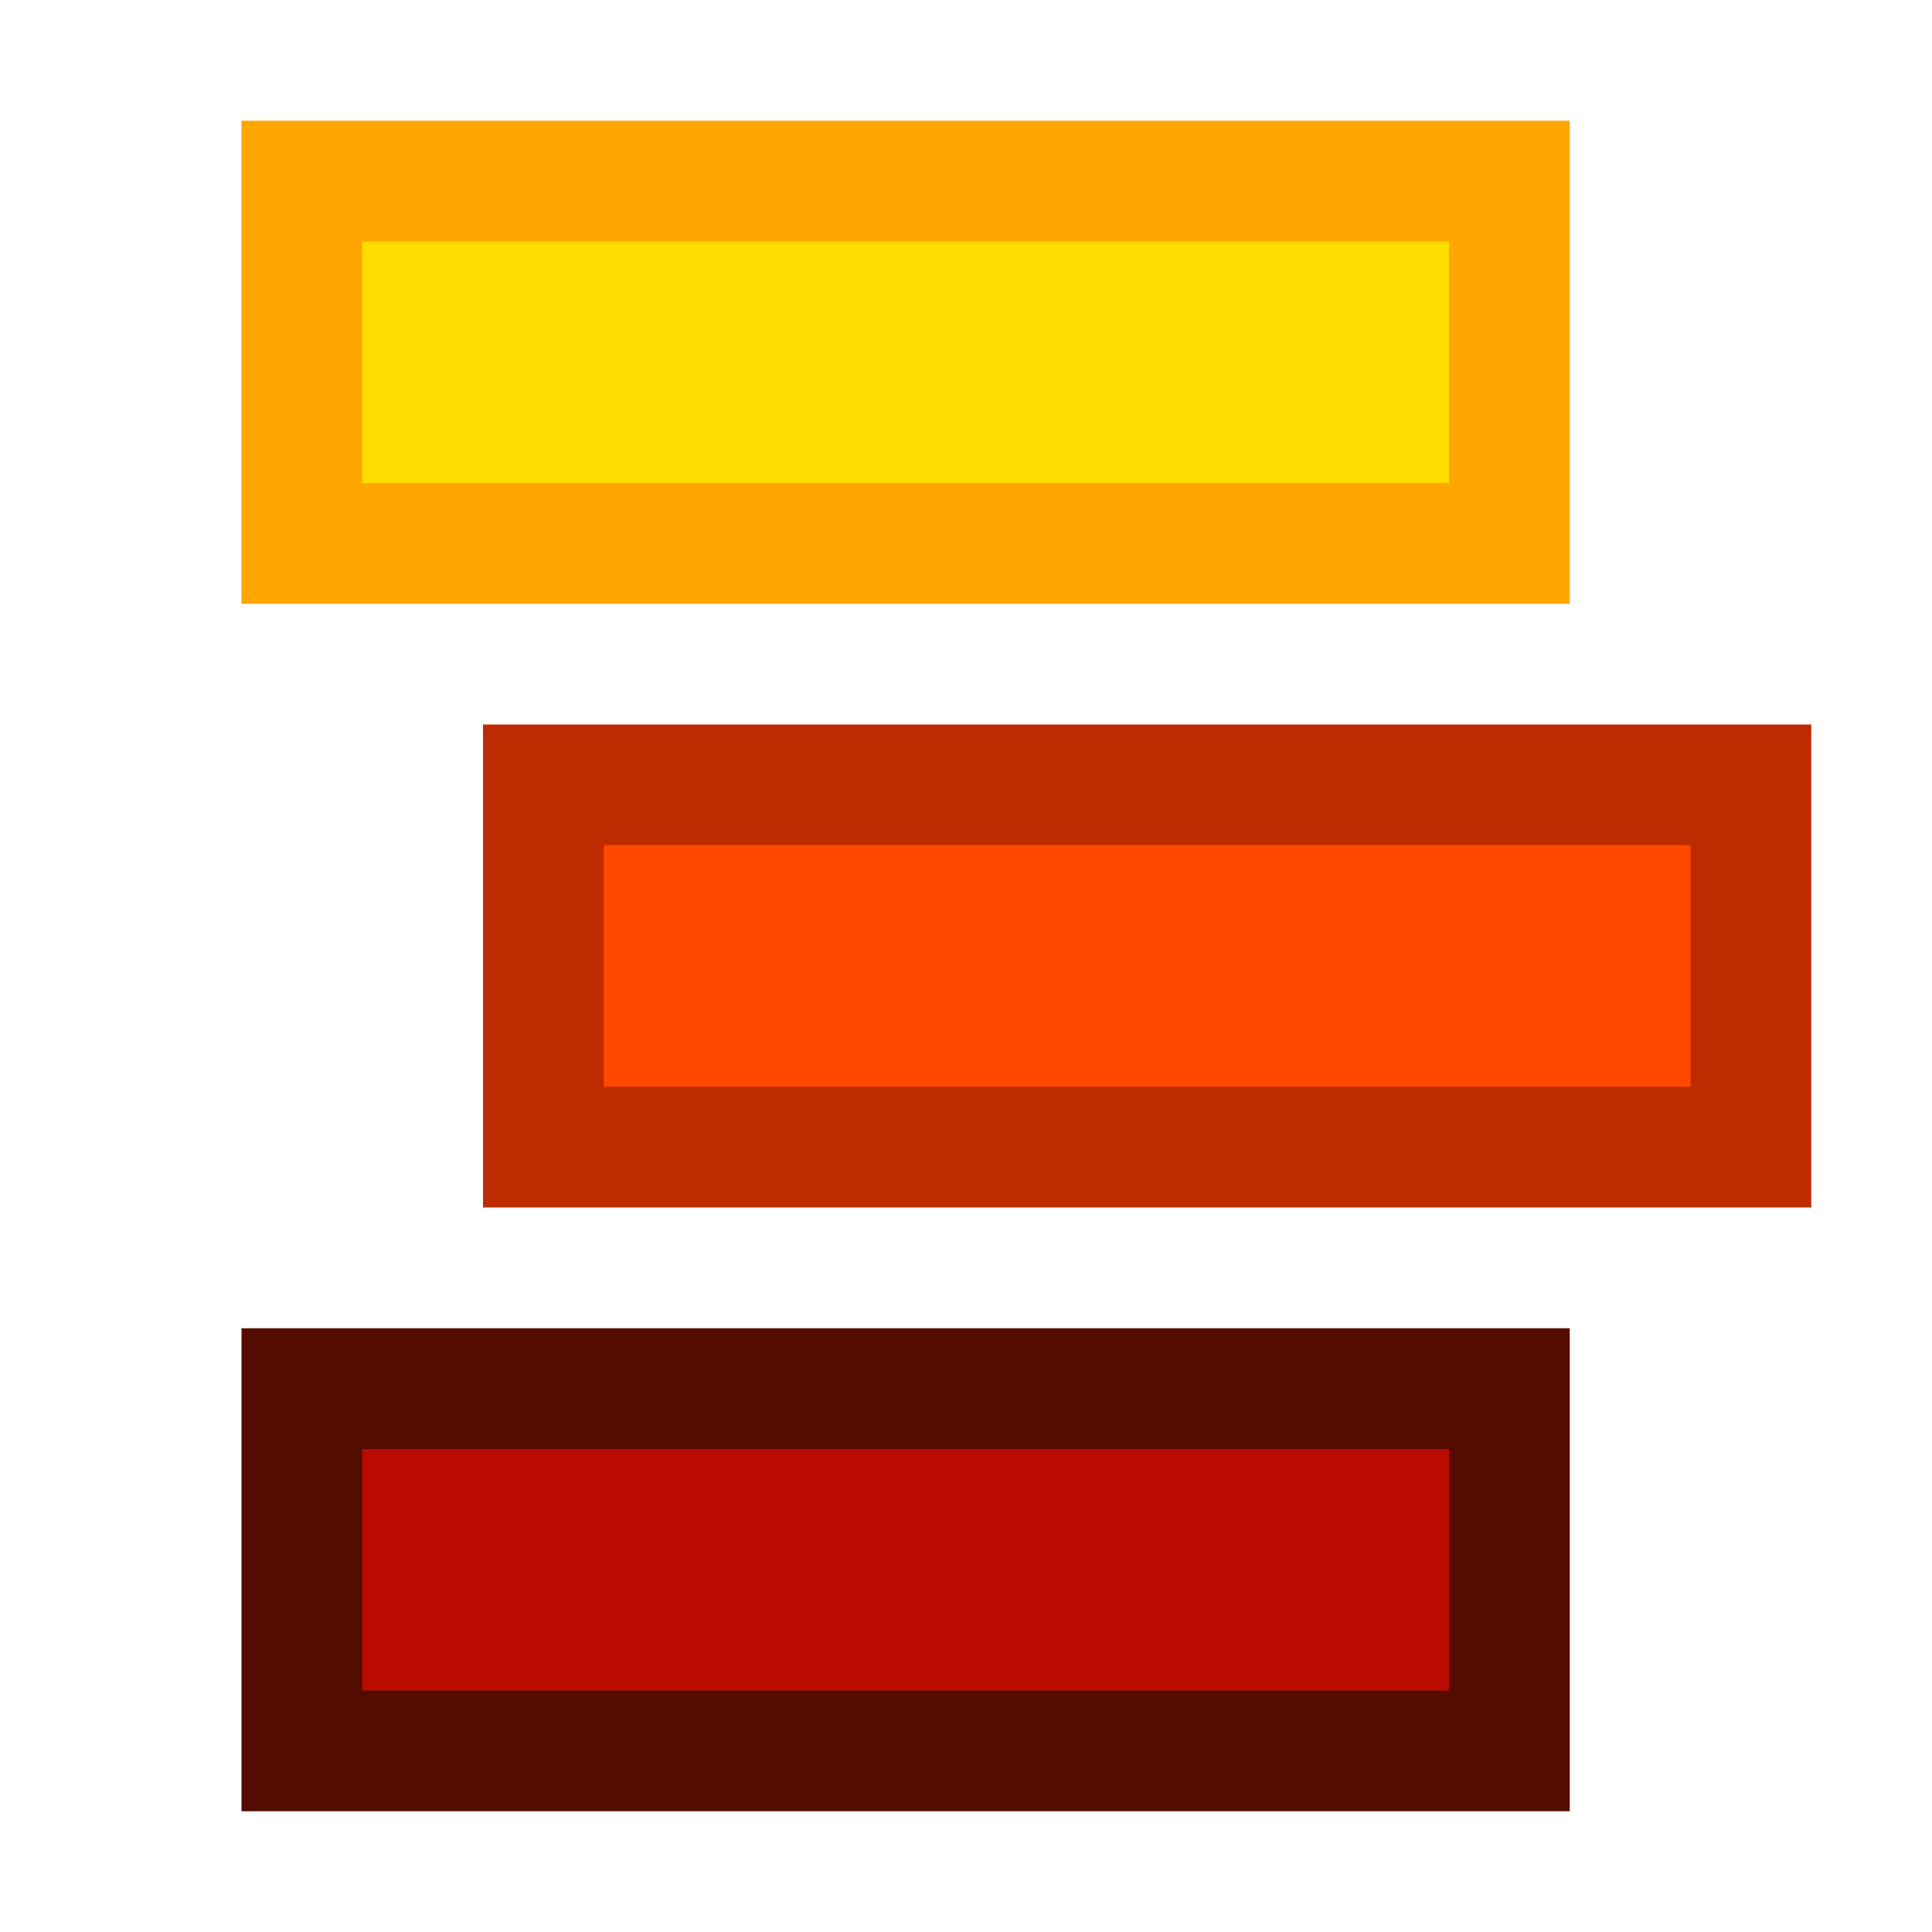
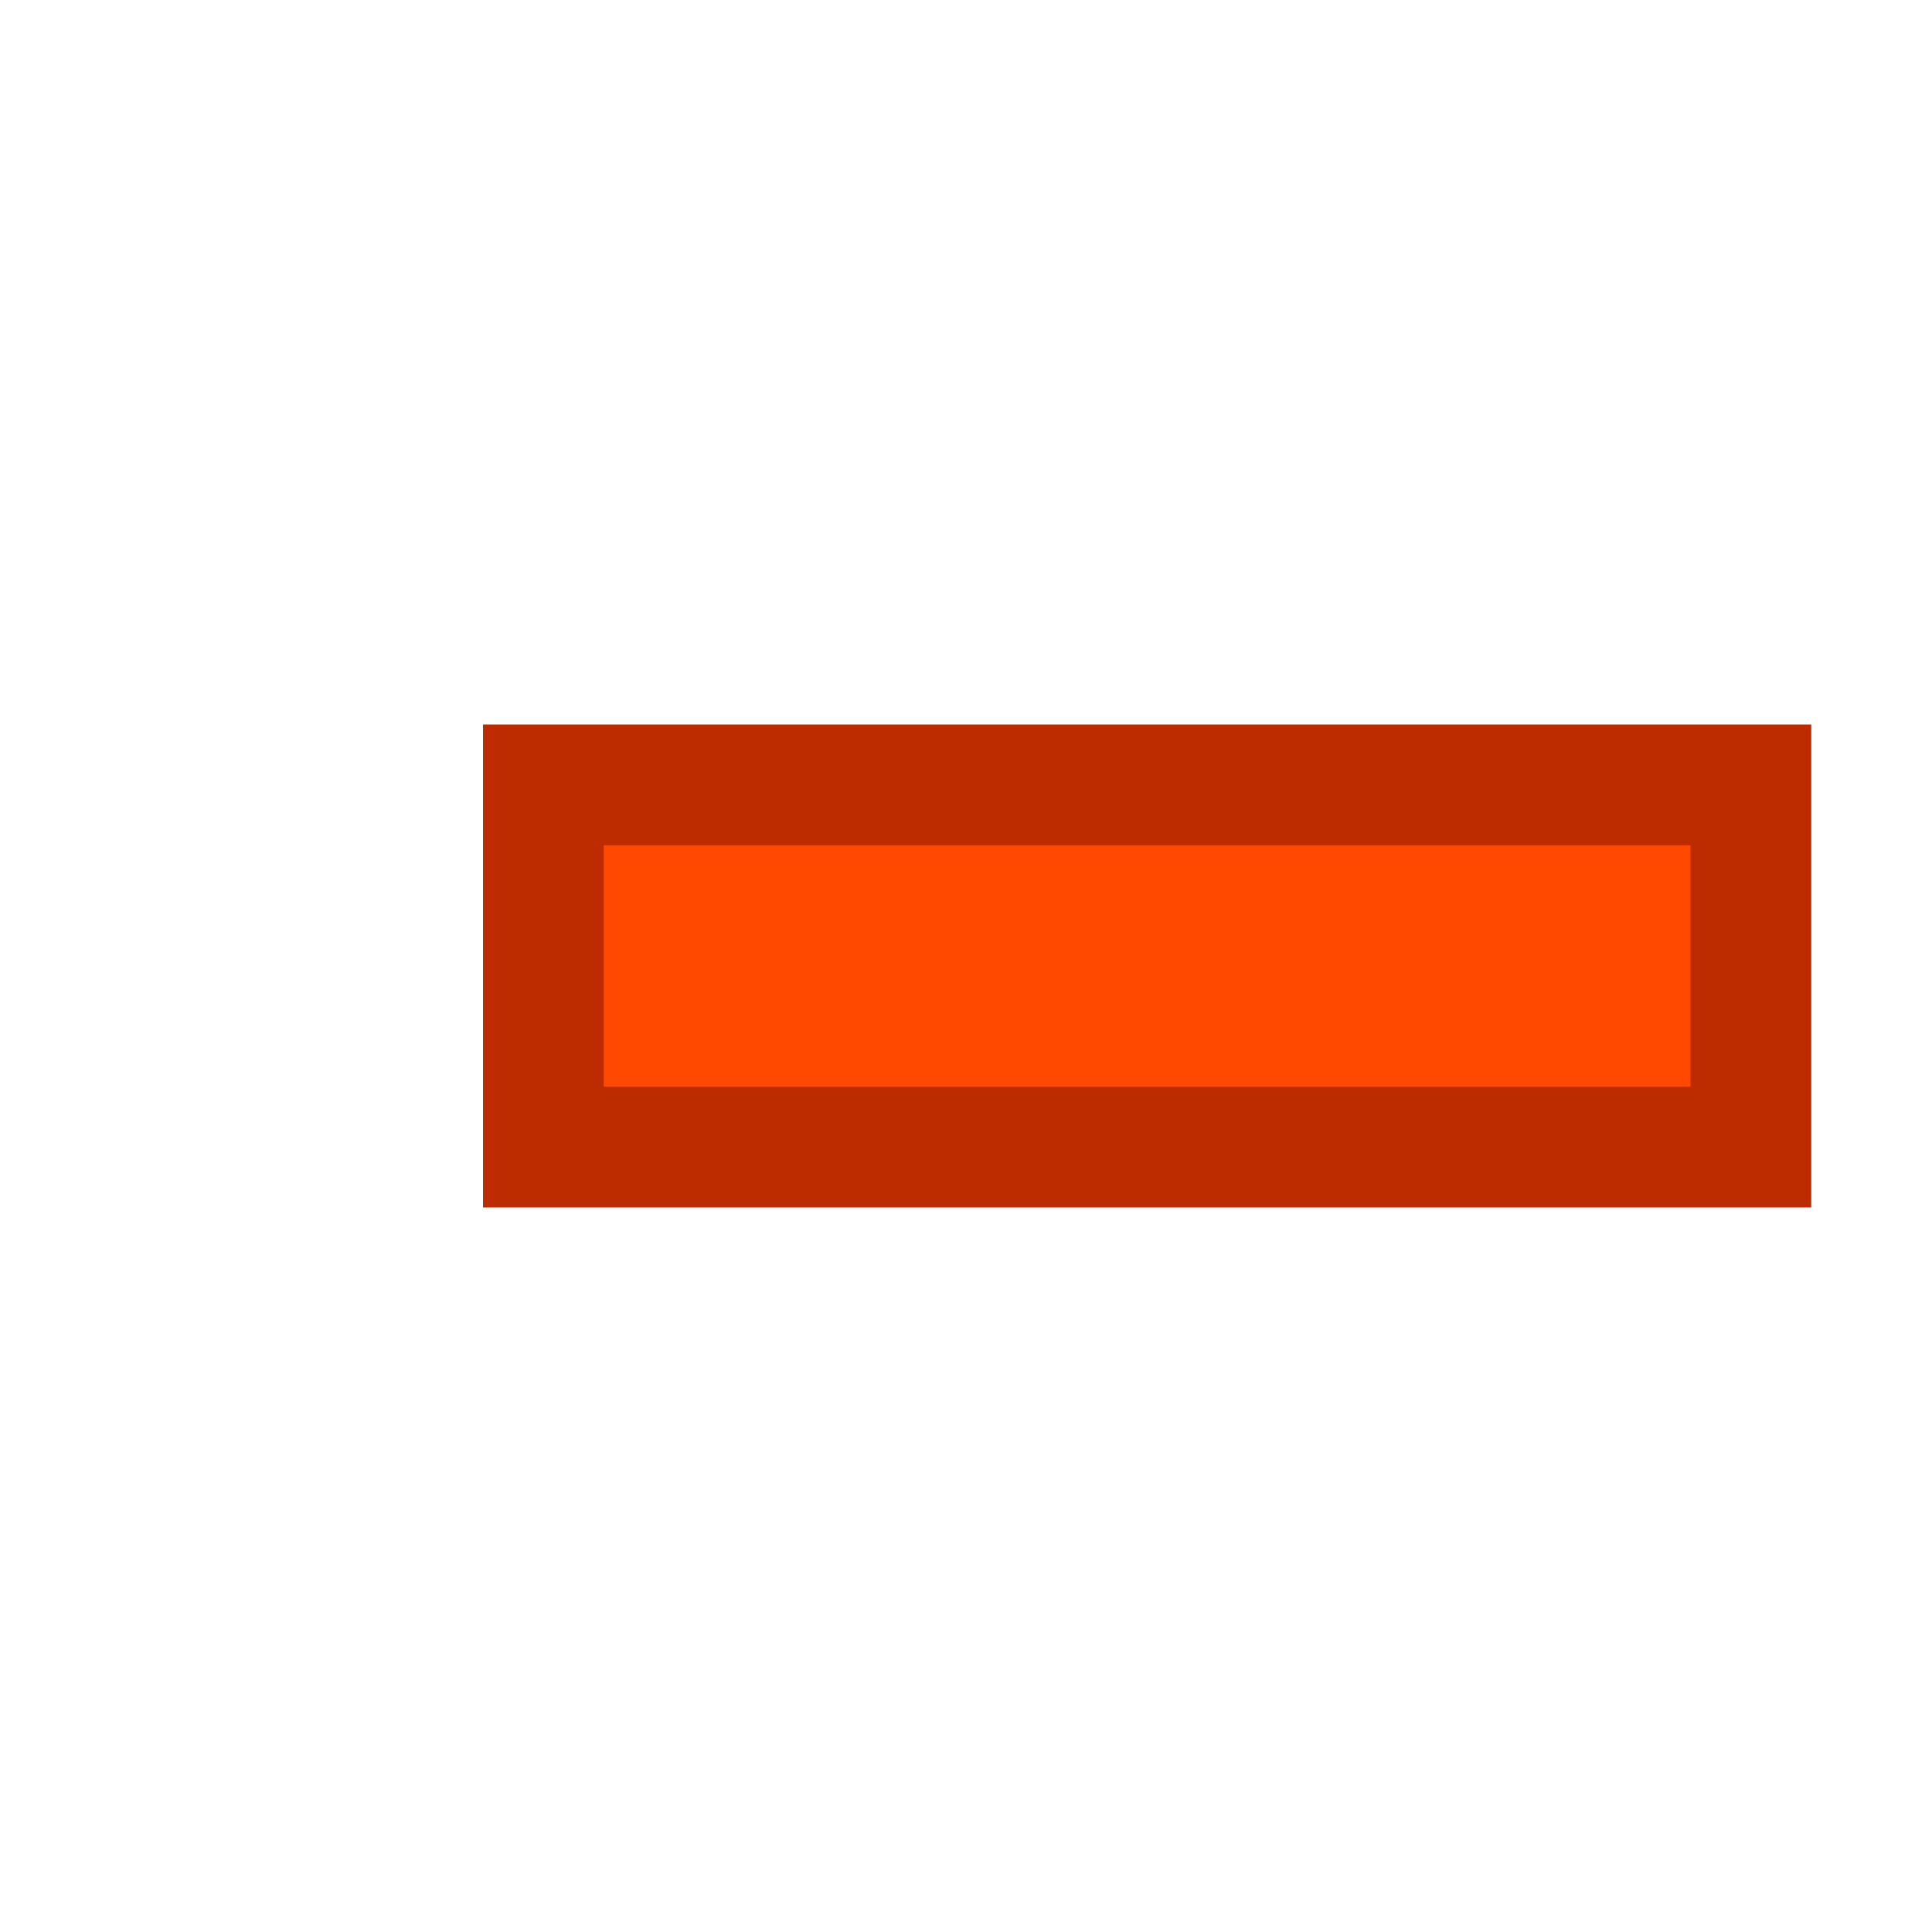
<svg xmlns="http://www.w3.org/2000/svg" height="16" viewBox="0 0 16 16" width="16">
  <g transform="translate(0 -1036.362)">
-     <path d="m2.5 1037.862h10v3h-10z" fill="#fd0" stroke="#ffa600" />
    <path d="m4.5 1042.862h10v3h-10z" fill="#ff4900" stroke="#bd2c00" />
-     <path d="m2.5 1047.862h10v3h-10z" fill="#ba0c00" stroke="#540c00" />
  </g>
</svg>